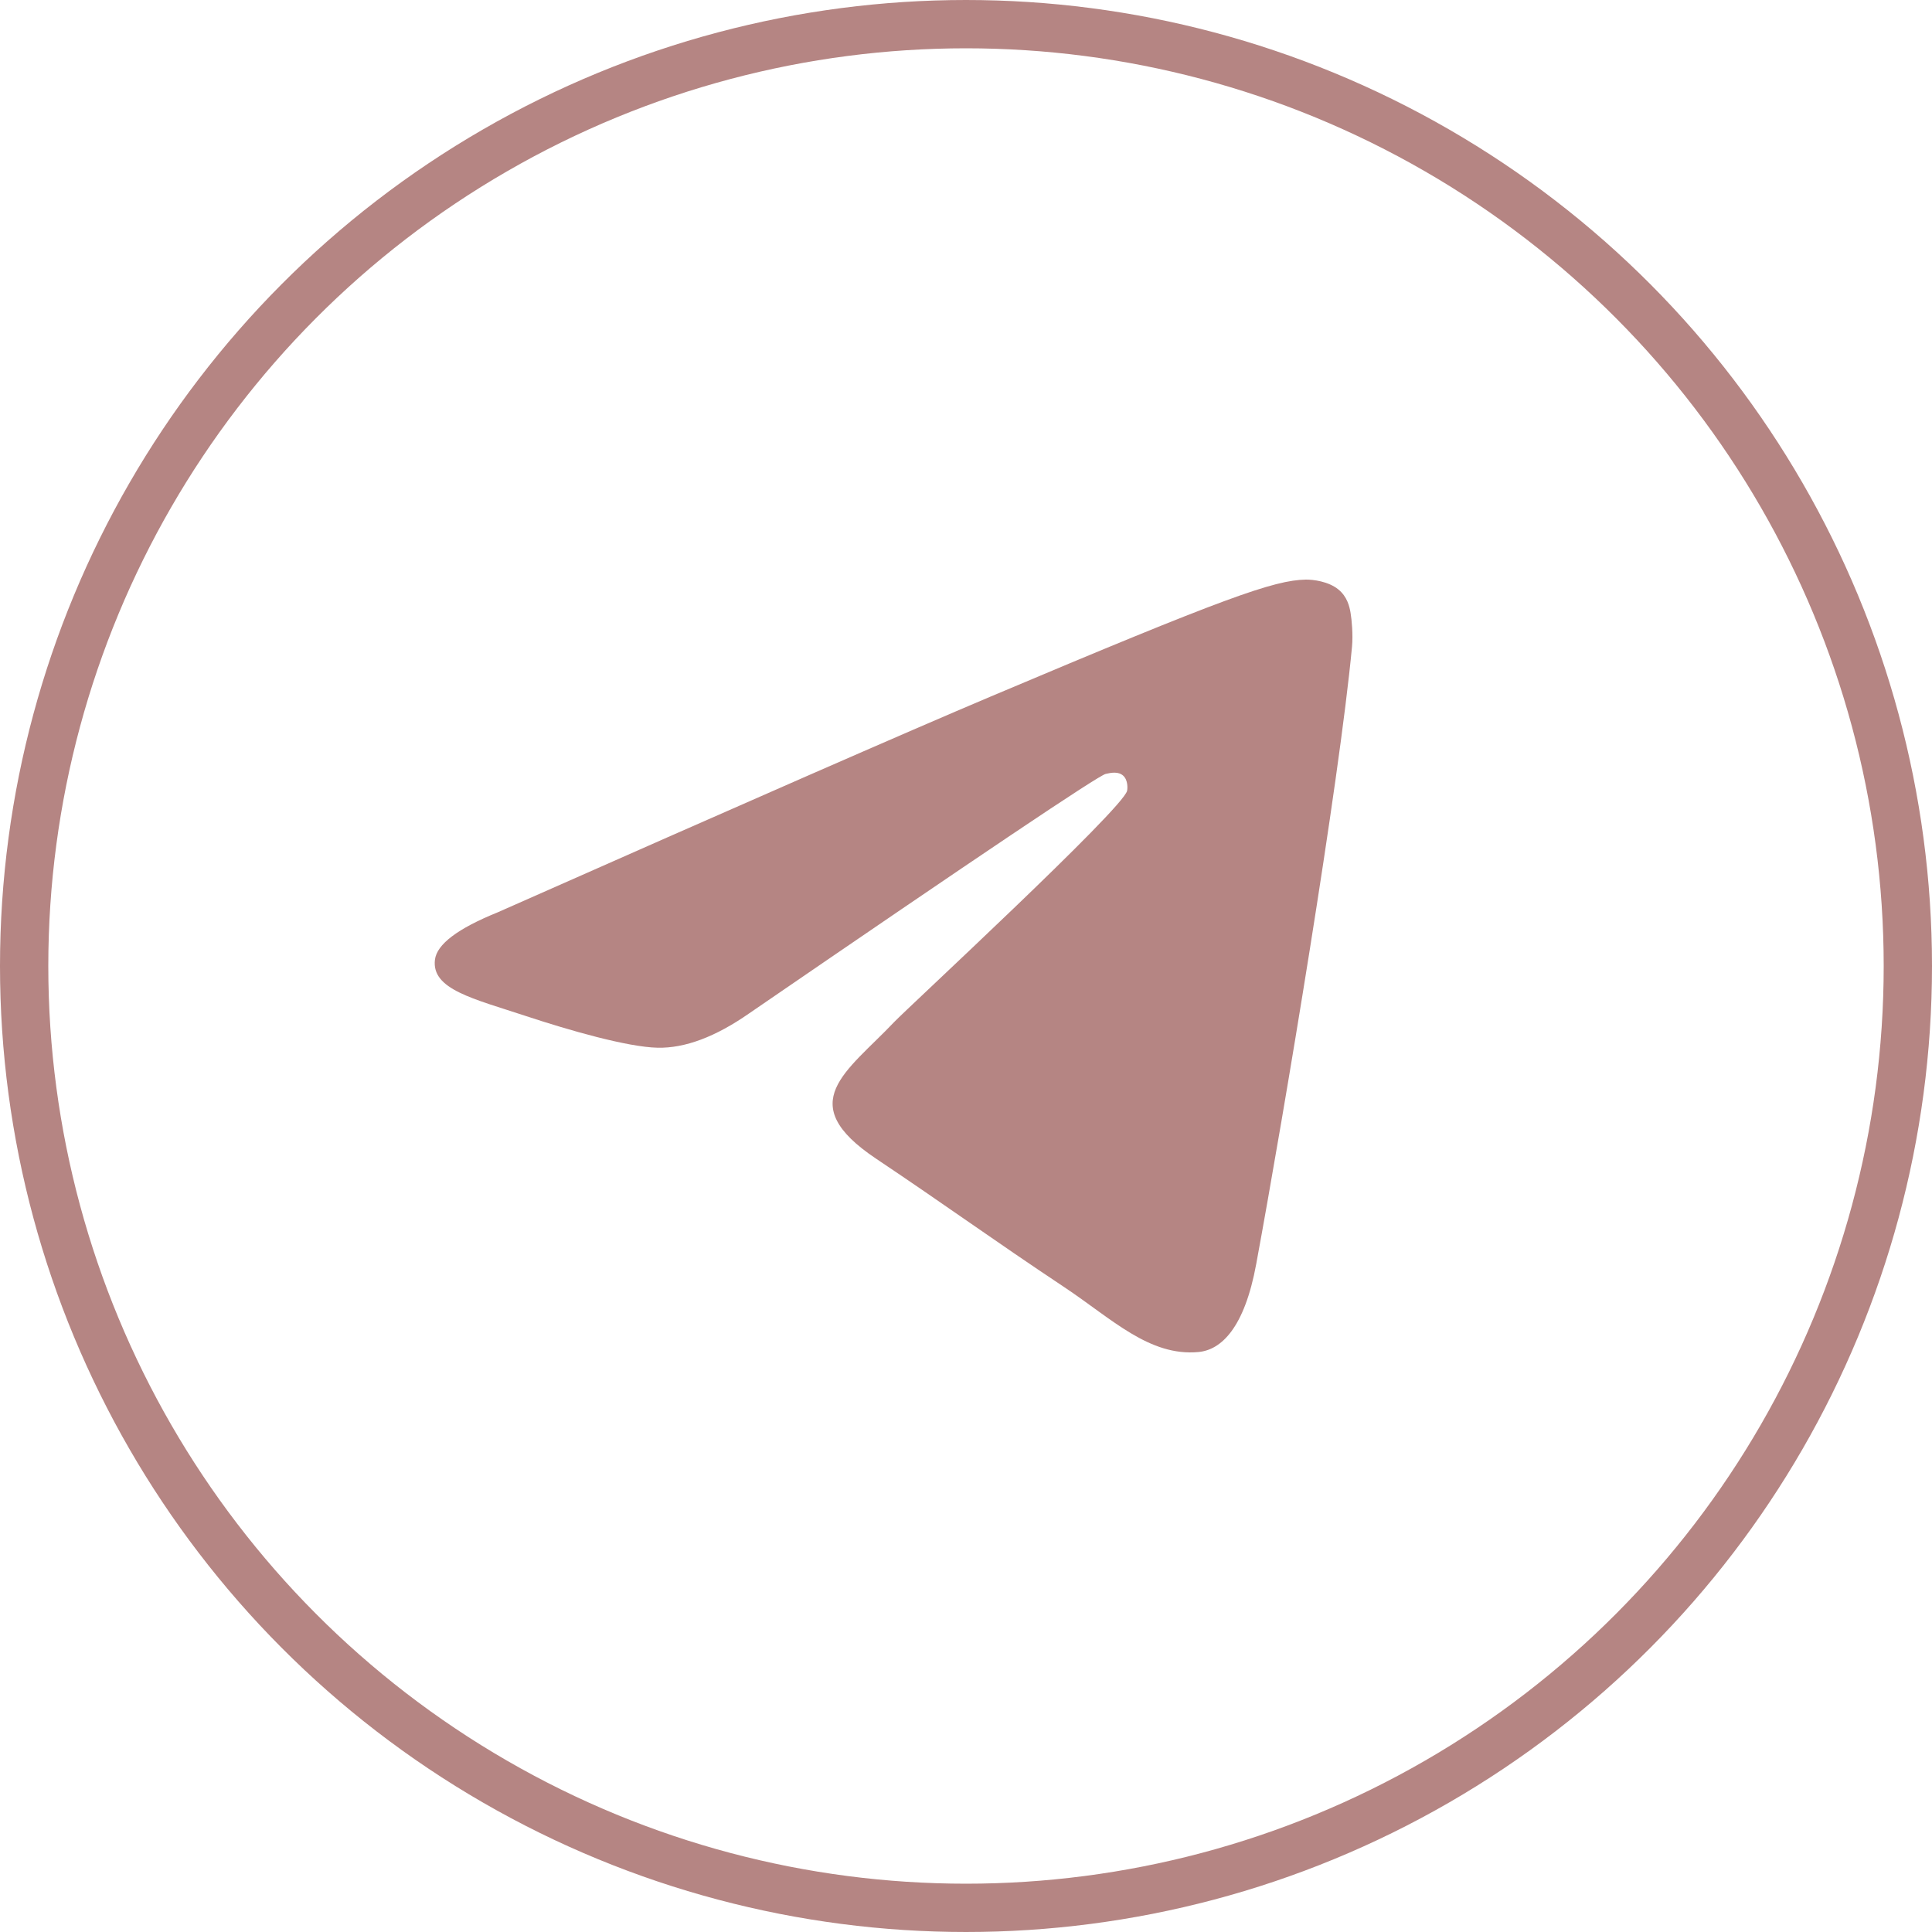
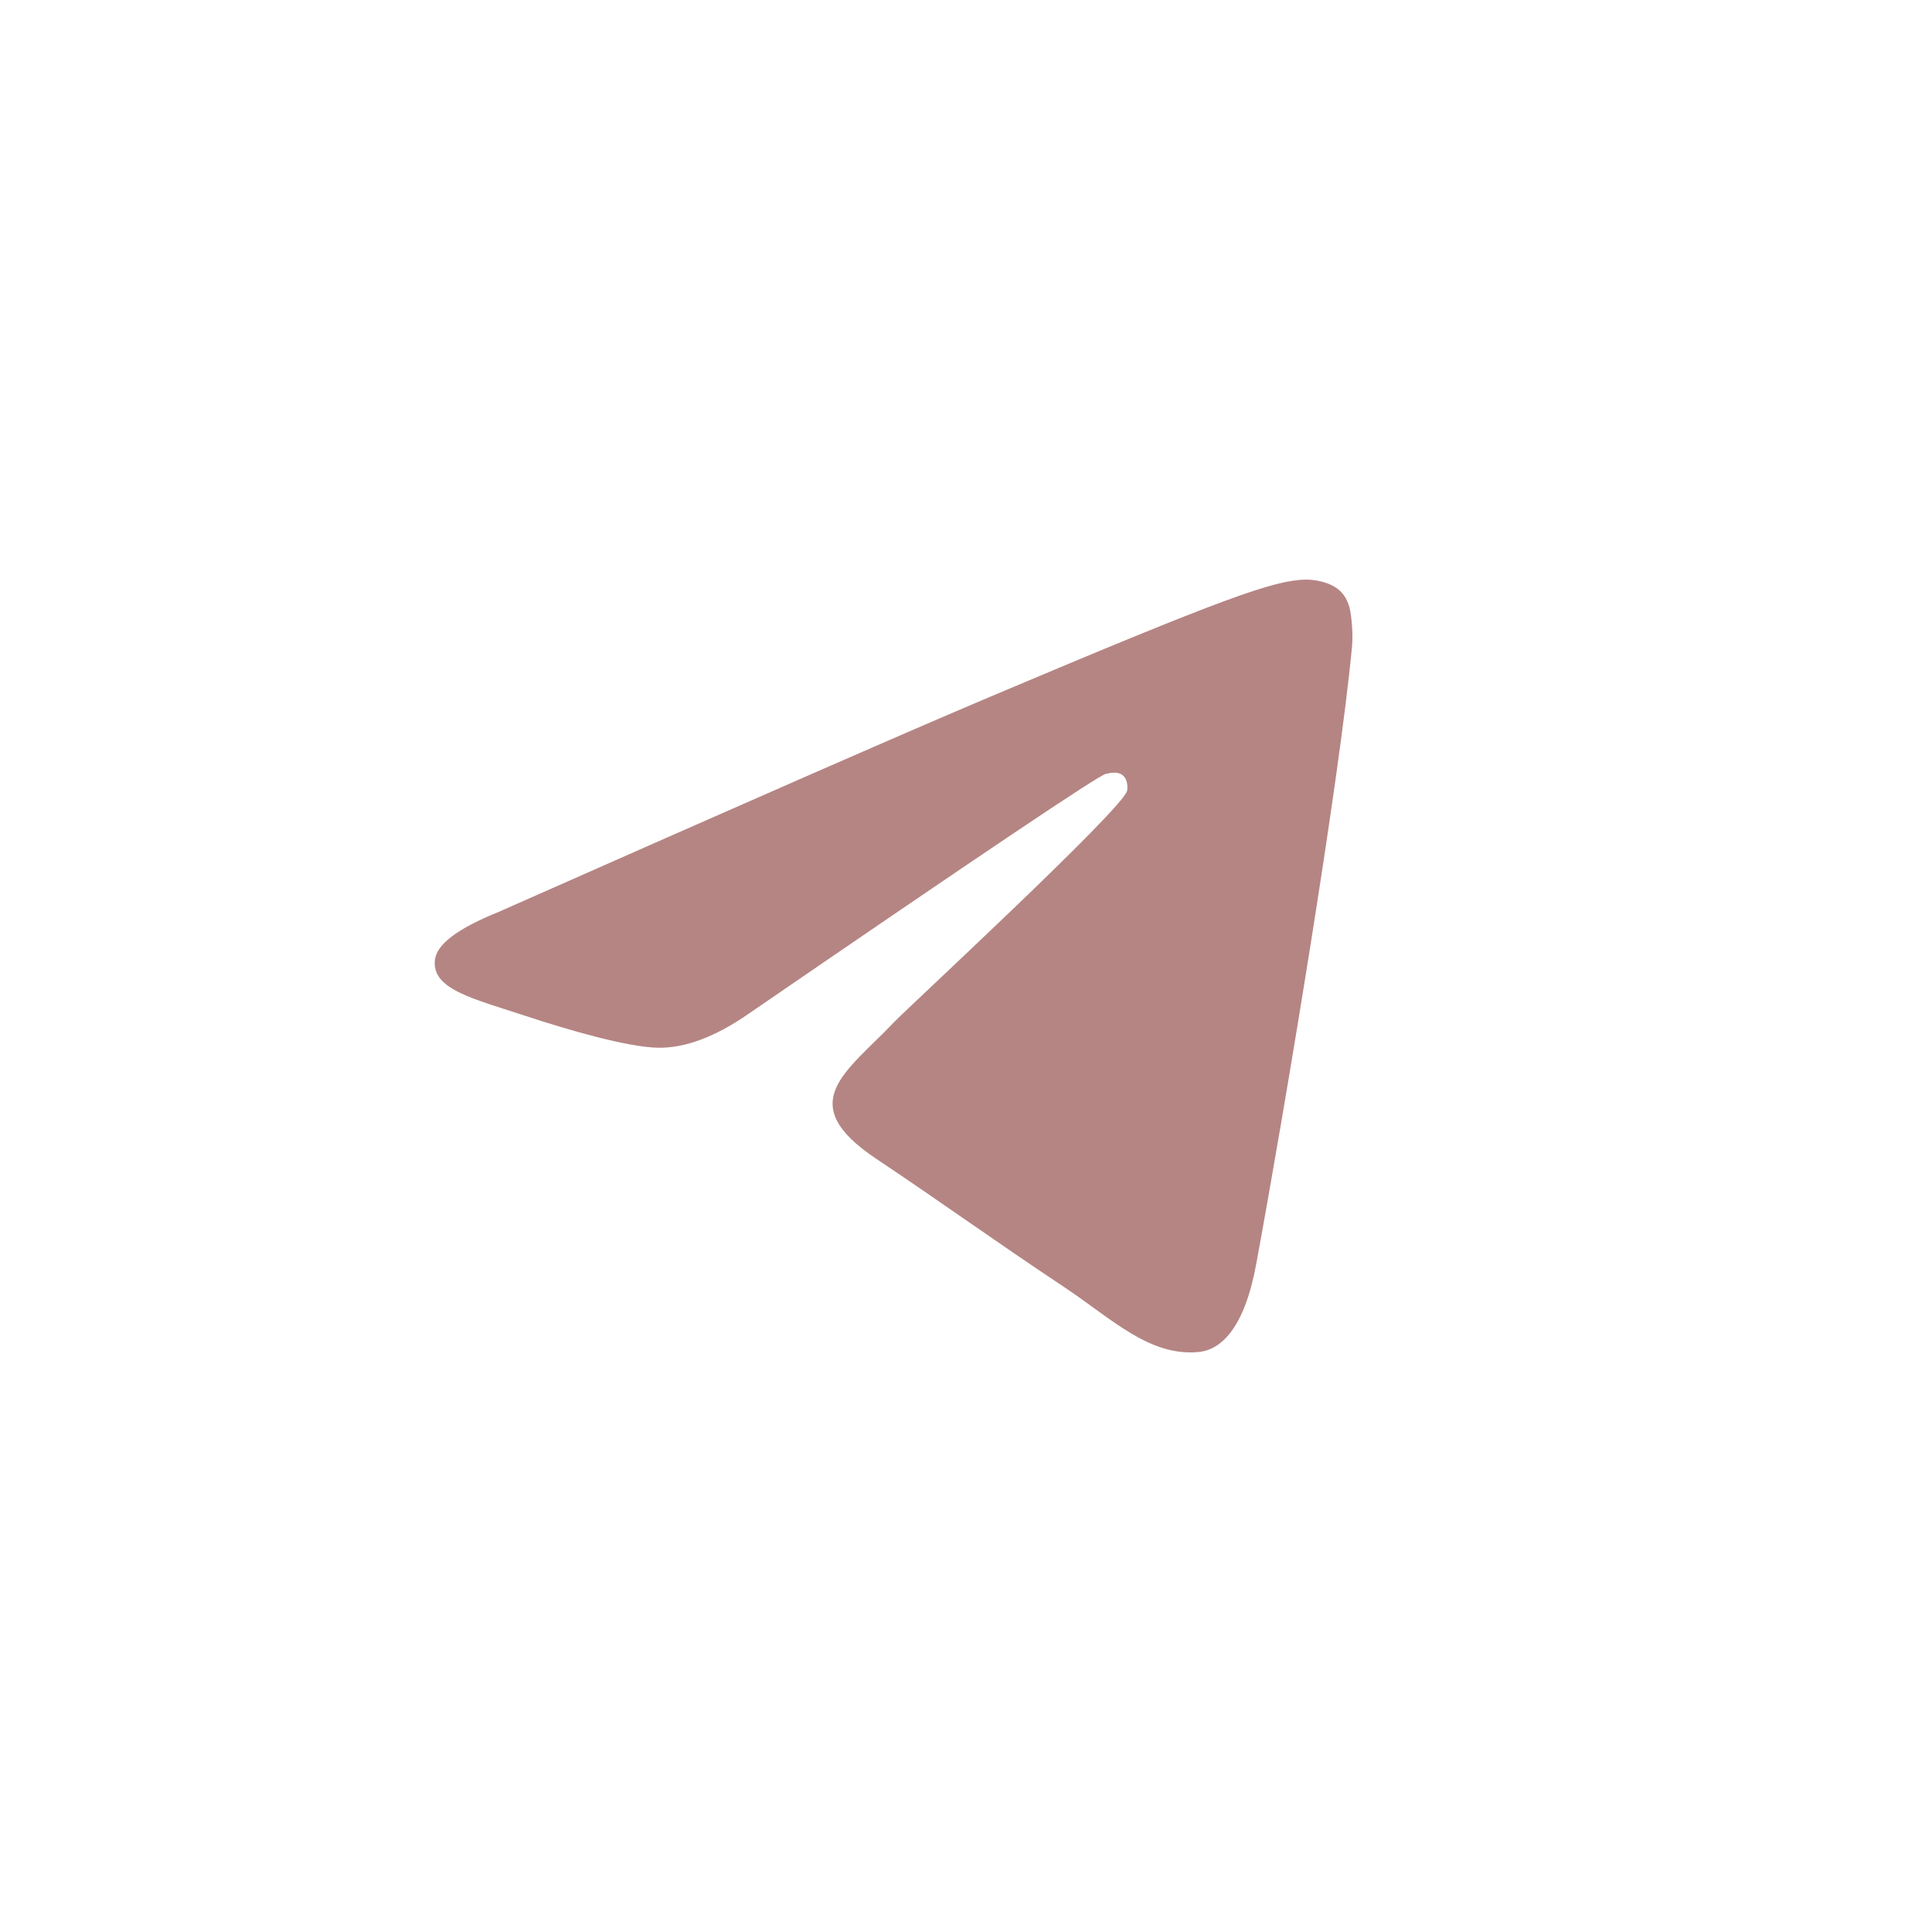
<svg xmlns="http://www.w3.org/2000/svg" width="40" height="40" viewBox="0 0 40 40" fill="none">
-   <circle cx="20" cy="20" r="19.5" stroke="#B58583" />
  <path d="M10.306 18.888C15.406 16.63 18.807 15.141 20.509 14.422C25.368 12.369 26.377 12.012 27.035 12C27.18 11.998 27.504 12.034 27.713 12.207C27.89 12.353 27.939 12.55 27.962 12.688C27.986 12.827 28.015 13.142 27.992 13.388C27.728 16.199 26.589 23.021 26.009 26.169C25.764 27.502 25.281 27.948 24.814 27.992C23.798 28.087 23.026 27.31 22.042 26.654C20.502 25.629 19.633 24.99 18.138 23.989C16.41 22.833 17.53 22.197 18.515 21.158C18.772 20.886 23.249 16.749 23.335 16.373C23.346 16.326 23.356 16.151 23.254 16.059C23.152 15.967 23.001 15.998 22.892 16.023C22.737 16.059 20.277 17.711 15.512 20.98C14.814 21.467 14.181 21.704 13.615 21.692C12.99 21.678 11.789 21.333 10.895 21.038C9.8 20.676 8.929 20.485 9.005 19.87C9.044 19.55 9.478 19.223 10.306 18.888Z" fill="#B58583" />
</svg>